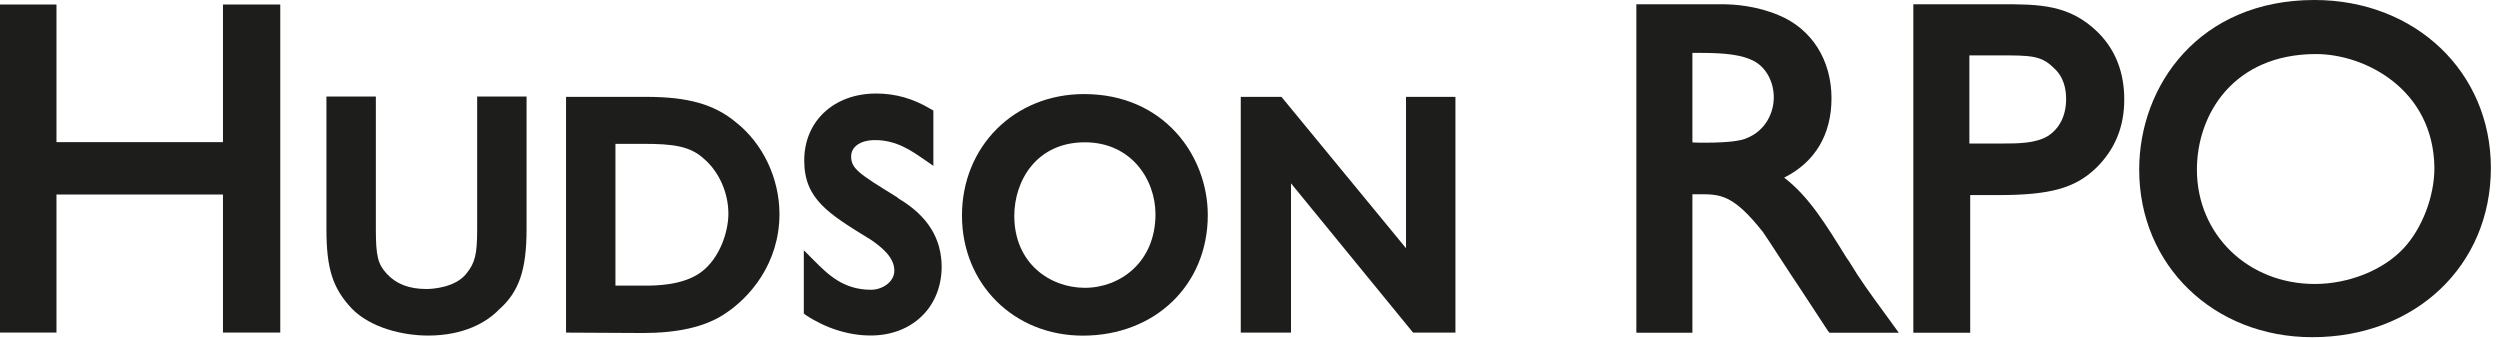
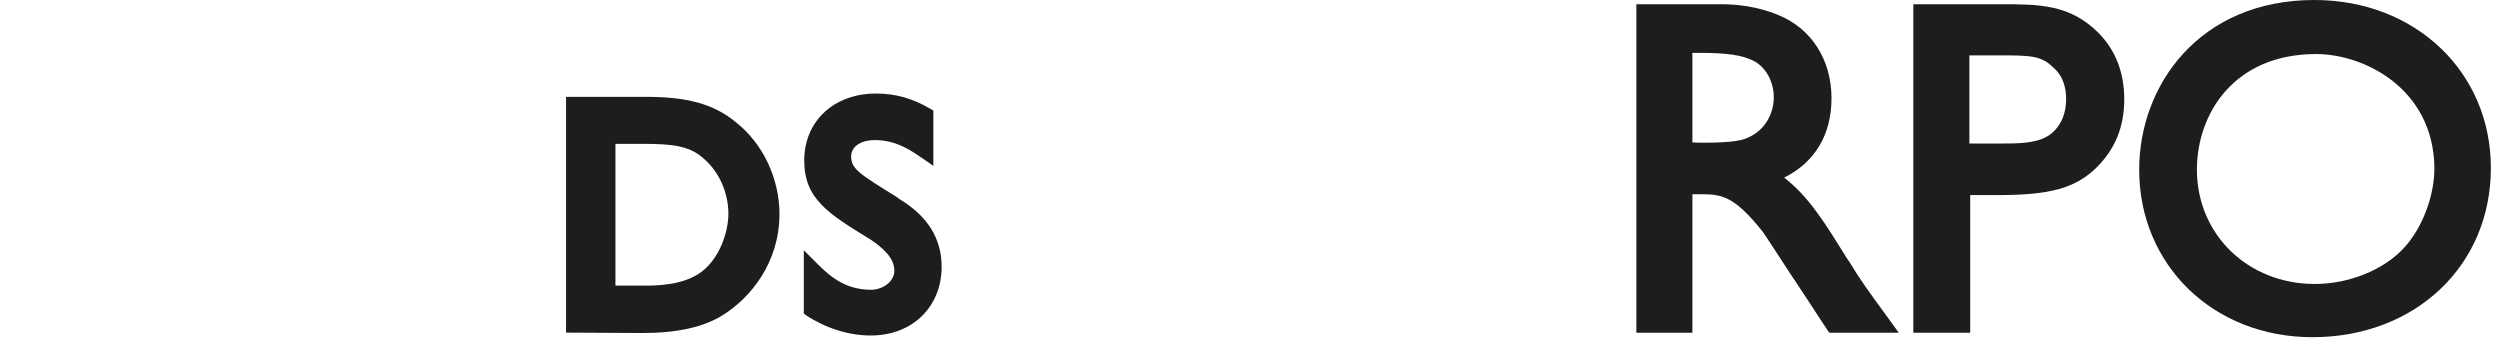
<svg xmlns="http://www.w3.org/2000/svg" width="185" height="25" viewBox="0 0 185 25" fill="none">
  <g id="Nokia logo" clip-path="url(#clip0_1920_29465)">
    <g id="Group">
-       <path id="Vector" d="M16.5 24.609V14.394H4.179V24.609H0V0.334H4.179V10.518H16.5V0.334H20.74V24.609H16.5Z" fill="#1D1D1B" />
-       <path id="Vector_2" d="M31.684 24.832C29.841 24.832 27.444 24.278 26.03 22.832C24.617 21.325 24.156 19.879 24.156 16.956V7.141H27.813V16.956C27.813 18.956 27.966 19.54 28.611 20.248C29.318 21.017 30.271 21.386 31.561 21.386C32.053 21.386 33.712 21.263 34.511 20.248C35.156 19.448 35.31 18.832 35.31 16.956V7.141H38.966V16.956C38.966 19.971 38.413 21.602 36.908 22.924C36.047 23.817 34.357 24.832 31.684 24.832Z" fill="#1D1D1B" />
      <path id="Vector_3" d="M41.887 24.613V7.168H47.848C50.92 7.168 52.856 7.722 54.454 9.045C56.451 10.614 57.68 13.198 57.68 15.844C57.68 19.444 55.529 22.028 53.532 23.29C52.088 24.213 50.091 24.643 47.571 24.643L41.887 24.613ZM47.694 21.136C48.493 21.136 50.551 21.136 51.904 20.121C53.255 19.105 53.901 17.167 53.901 15.813C53.901 14.244 53.194 12.675 52.057 11.721C51.043 10.798 49.753 10.645 47.633 10.645H45.543V21.136H47.694Z" fill="#1D1D1B" />
      <path id="Vector_4" d="M64.429 24.827C62.77 24.827 61.08 24.273 59.636 23.32L59.482 23.196V18.52L60.251 19.289C61.264 20.304 62.401 21.443 64.46 21.443C65.259 21.443 66.181 20.889 66.181 20.027C66.181 19.043 65.259 18.305 64.46 17.751C61.295 15.812 59.513 14.736 59.513 11.874C59.513 8.951 61.725 6.921 64.829 6.921C66.273 6.921 67.563 7.29 68.854 8.059L69.069 8.182V12.274L68.362 11.782C67.502 11.197 66.365 10.367 64.767 10.367C63.538 10.367 62.985 10.951 62.985 11.567C62.985 12.49 63.569 12.859 66.365 14.582L66.519 14.705C68.669 15.997 69.683 17.658 69.683 19.781C69.653 22.735 67.502 24.827 64.429 24.827Z" fill="#1D1D1B" />
-       <path id="Vector_5" d="M80.128 24.837C75.027 24.837 71.186 21.021 71.186 15.945C71.186 10.838 75.058 6.961 80.22 6.961C86.15 6.961 89.376 11.545 89.376 15.914C89.376 21.083 85.474 24.837 80.128 24.837ZM80.281 10.53C76.686 10.53 75.058 13.391 75.058 15.976C75.058 19.483 77.701 21.298 80.281 21.298C82.862 21.298 85.505 19.422 85.505 15.853C85.505 13.268 83.692 10.53 80.281 10.53Z" fill="#1D1D1B" />
-       <path id="Vector_6" d="M104.568 24.613L95.534 13.567V24.613H91.816V7.168H94.828L104.045 18.367V7.168H107.702V24.613H104.568Z" fill="#1D1D1B" />
      <path id="Vector_7" d="M135.378 24.62L135.255 24.466C134.917 23.974 134.241 22.897 133.38 21.605C132.182 19.82 130.891 17.789 130.461 17.174C128.249 14.374 127.297 14.374 125.729 14.374H125.238V24.62H121.09V0.314H127.389C128.403 0.314 129.97 0.437 131.598 1.114C134.087 2.129 135.531 4.467 135.531 7.267C135.531 9.975 134.302 12.005 132.028 13.144C133.872 14.559 135.101 16.59 136.668 19.112L136.822 19.328C137.682 20.743 138.266 21.543 139.526 23.266L140.509 24.62H135.378ZM126.129 10.559C128.003 10.559 128.864 10.405 129.263 10.221C130.707 9.636 131.26 8.283 131.26 7.206C131.26 5.975 130.615 4.898 129.693 4.467C128.925 4.098 127.85 3.914 125.883 3.914H125.238V10.528C125.207 10.559 126.129 10.559 126.129 10.559Z" fill="#1D1D1B" />
      <path id="Vector_8" d="M141.586 24.62V0.314H148.038C150.896 0.314 153.139 0.314 155.259 2.406C156.55 3.698 157.195 5.36 157.195 7.36C157.195 9.421 156.488 11.082 155.105 12.436C153.538 13.944 151.664 14.436 147.854 14.436H145.795V24.62C145.765 24.62 141.586 24.62 141.586 24.62ZM148.038 10.621C149.329 10.621 150.619 10.621 151.541 10.067C152.402 9.513 152.893 8.559 152.893 7.329C152.893 6.621 152.74 5.698 151.971 5.021C151.05 4.098 150.251 4.098 147.885 4.098H145.734V10.621H148.038Z" fill="#1D1D1B" />
      <path id="Vector_9" d="M171.113 24.952C163.8 24.952 158.3 19.629 158.3 12.553C158.3 6.307 162.755 0 171.266 0C178.733 0 184.325 5.323 184.325 12.43C184.325 19.66 178.733 24.952 171.113 24.952ZM171.389 4C165.305 4 162.571 8.43 162.571 12.553C162.571 17.352 166.35 21.014 171.297 21.014C173.786 21.014 176.367 19.998 177.872 18.368C179.224 16.922 180.146 14.553 180.146 12.43C180.085 6.584 174.984 4 171.389 4Z" fill="#1D1D1B" />
    </g>
  </g>
  <defs>
    <clipPath id="clip0_1920_29465">
      <rect width="185" height="25" fill="white" />
    </clipPath>
  </defs>
</svg>